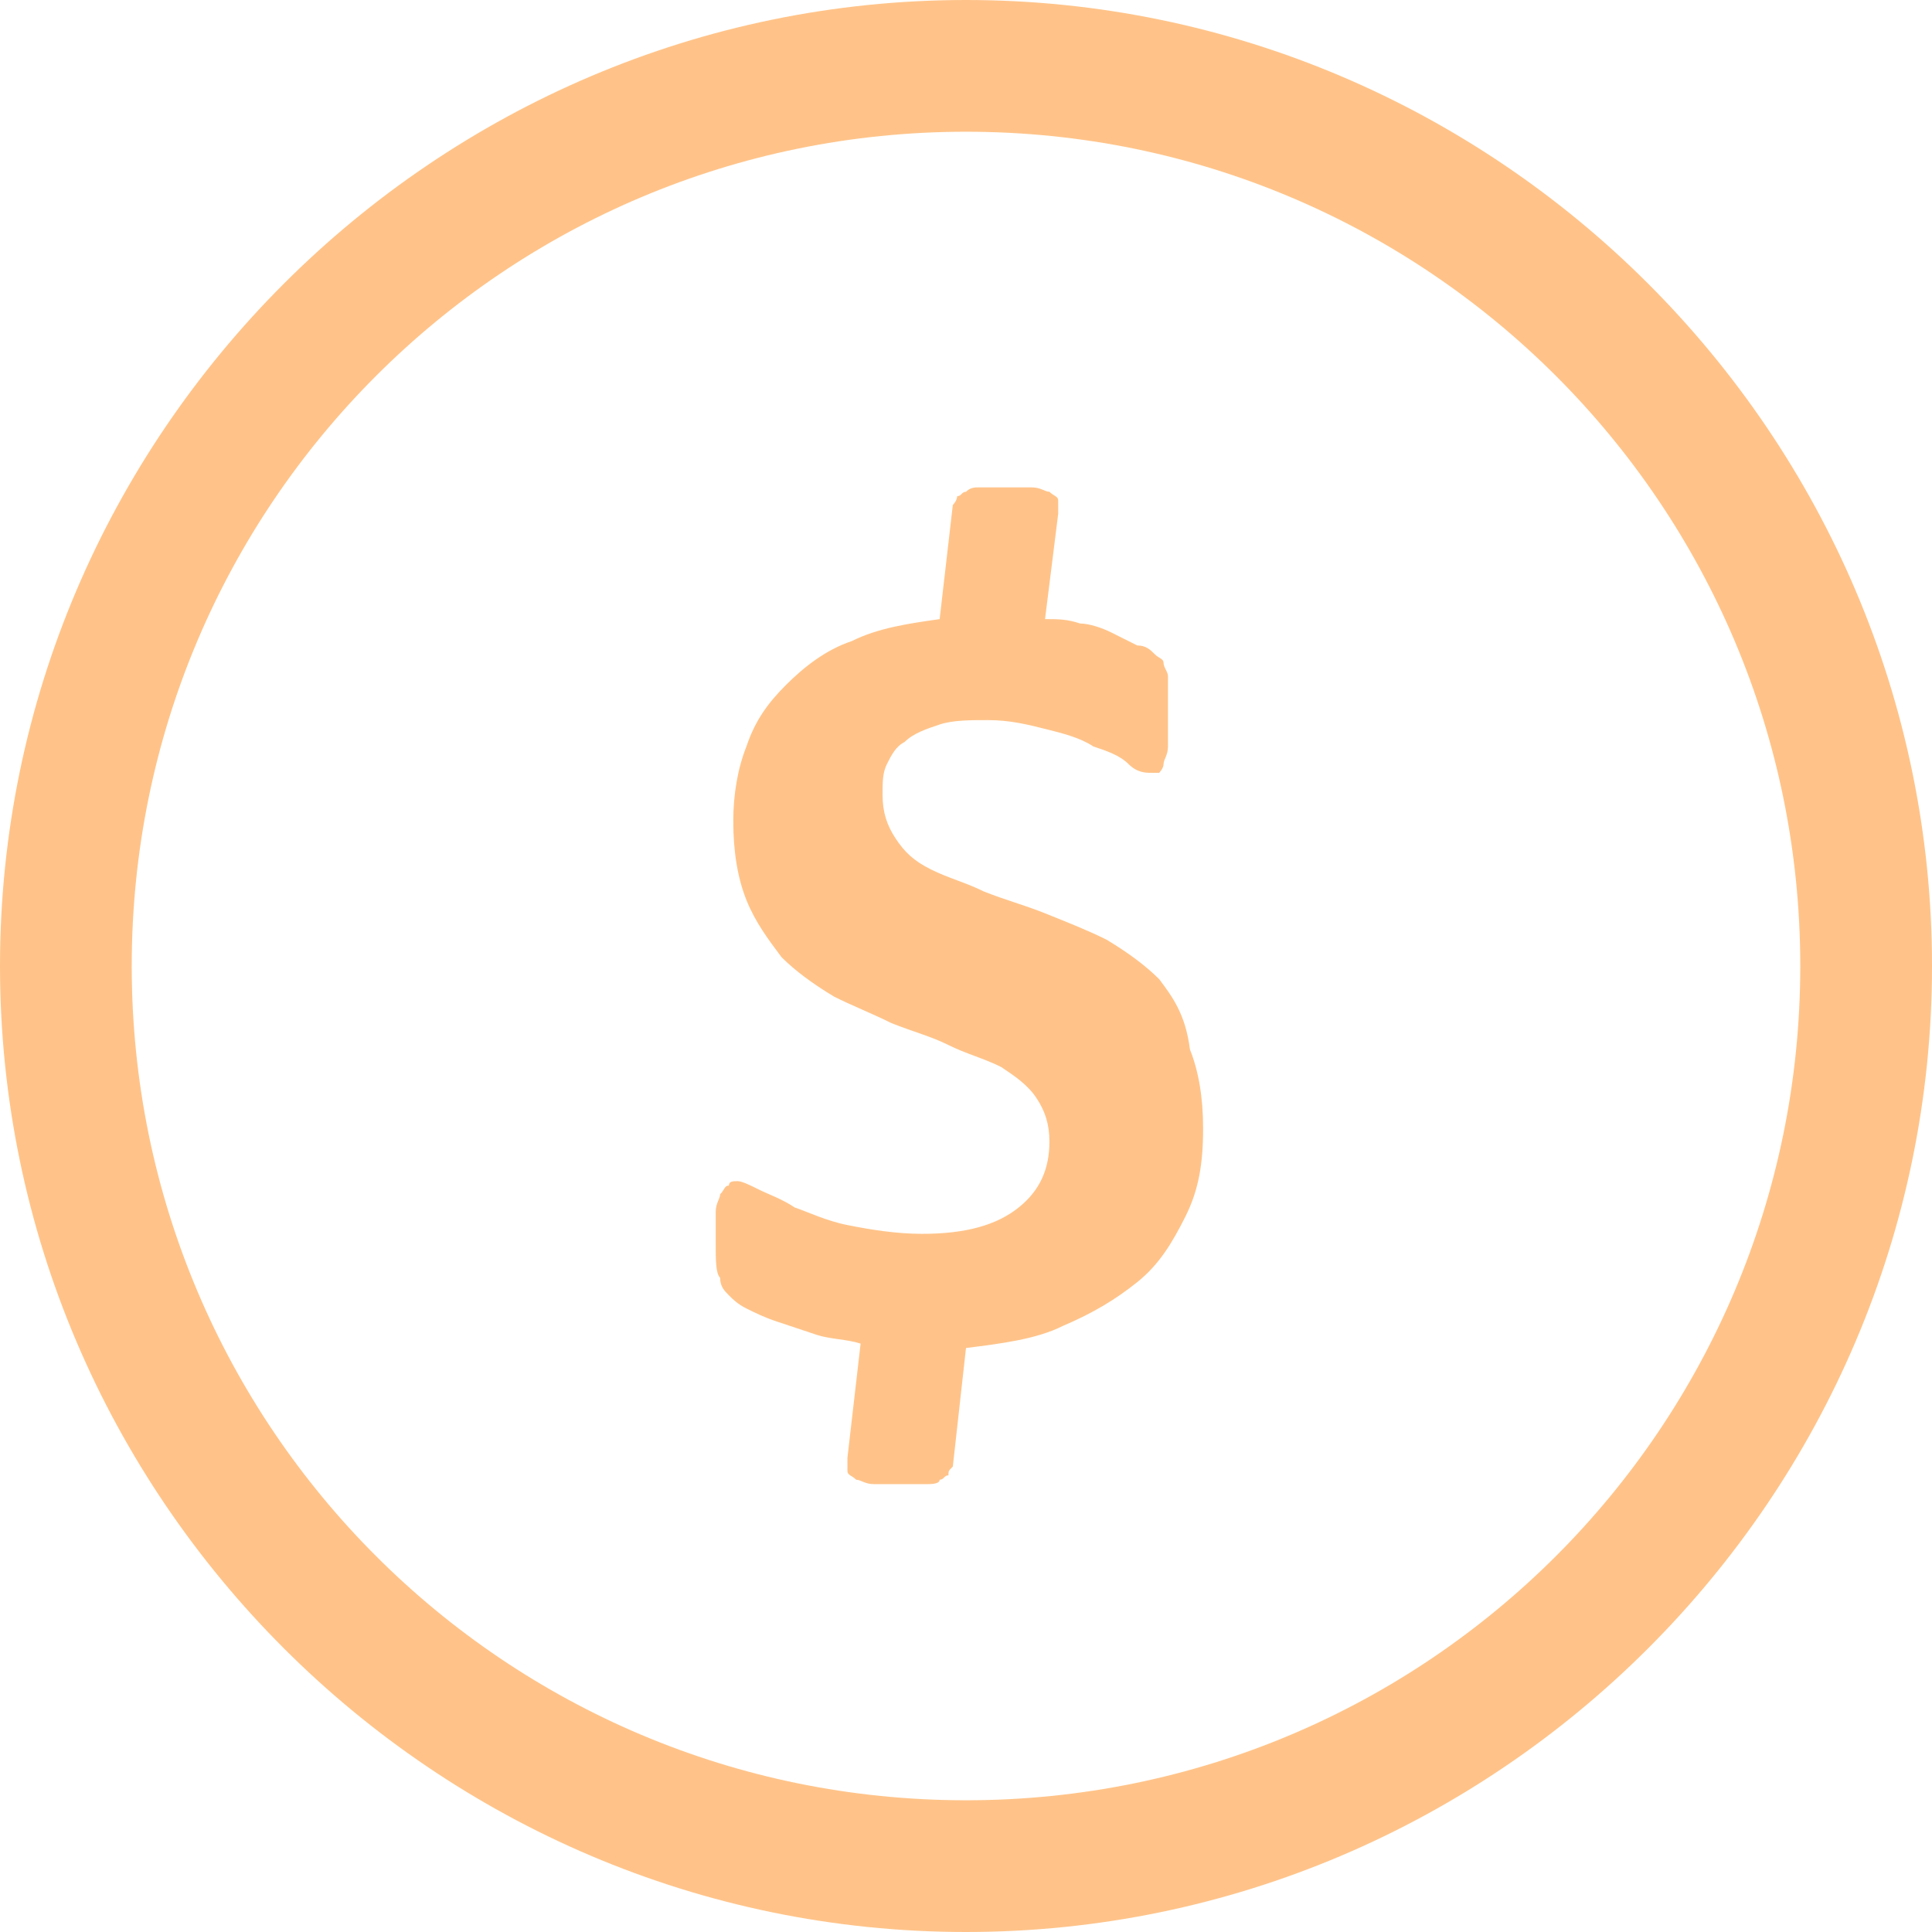
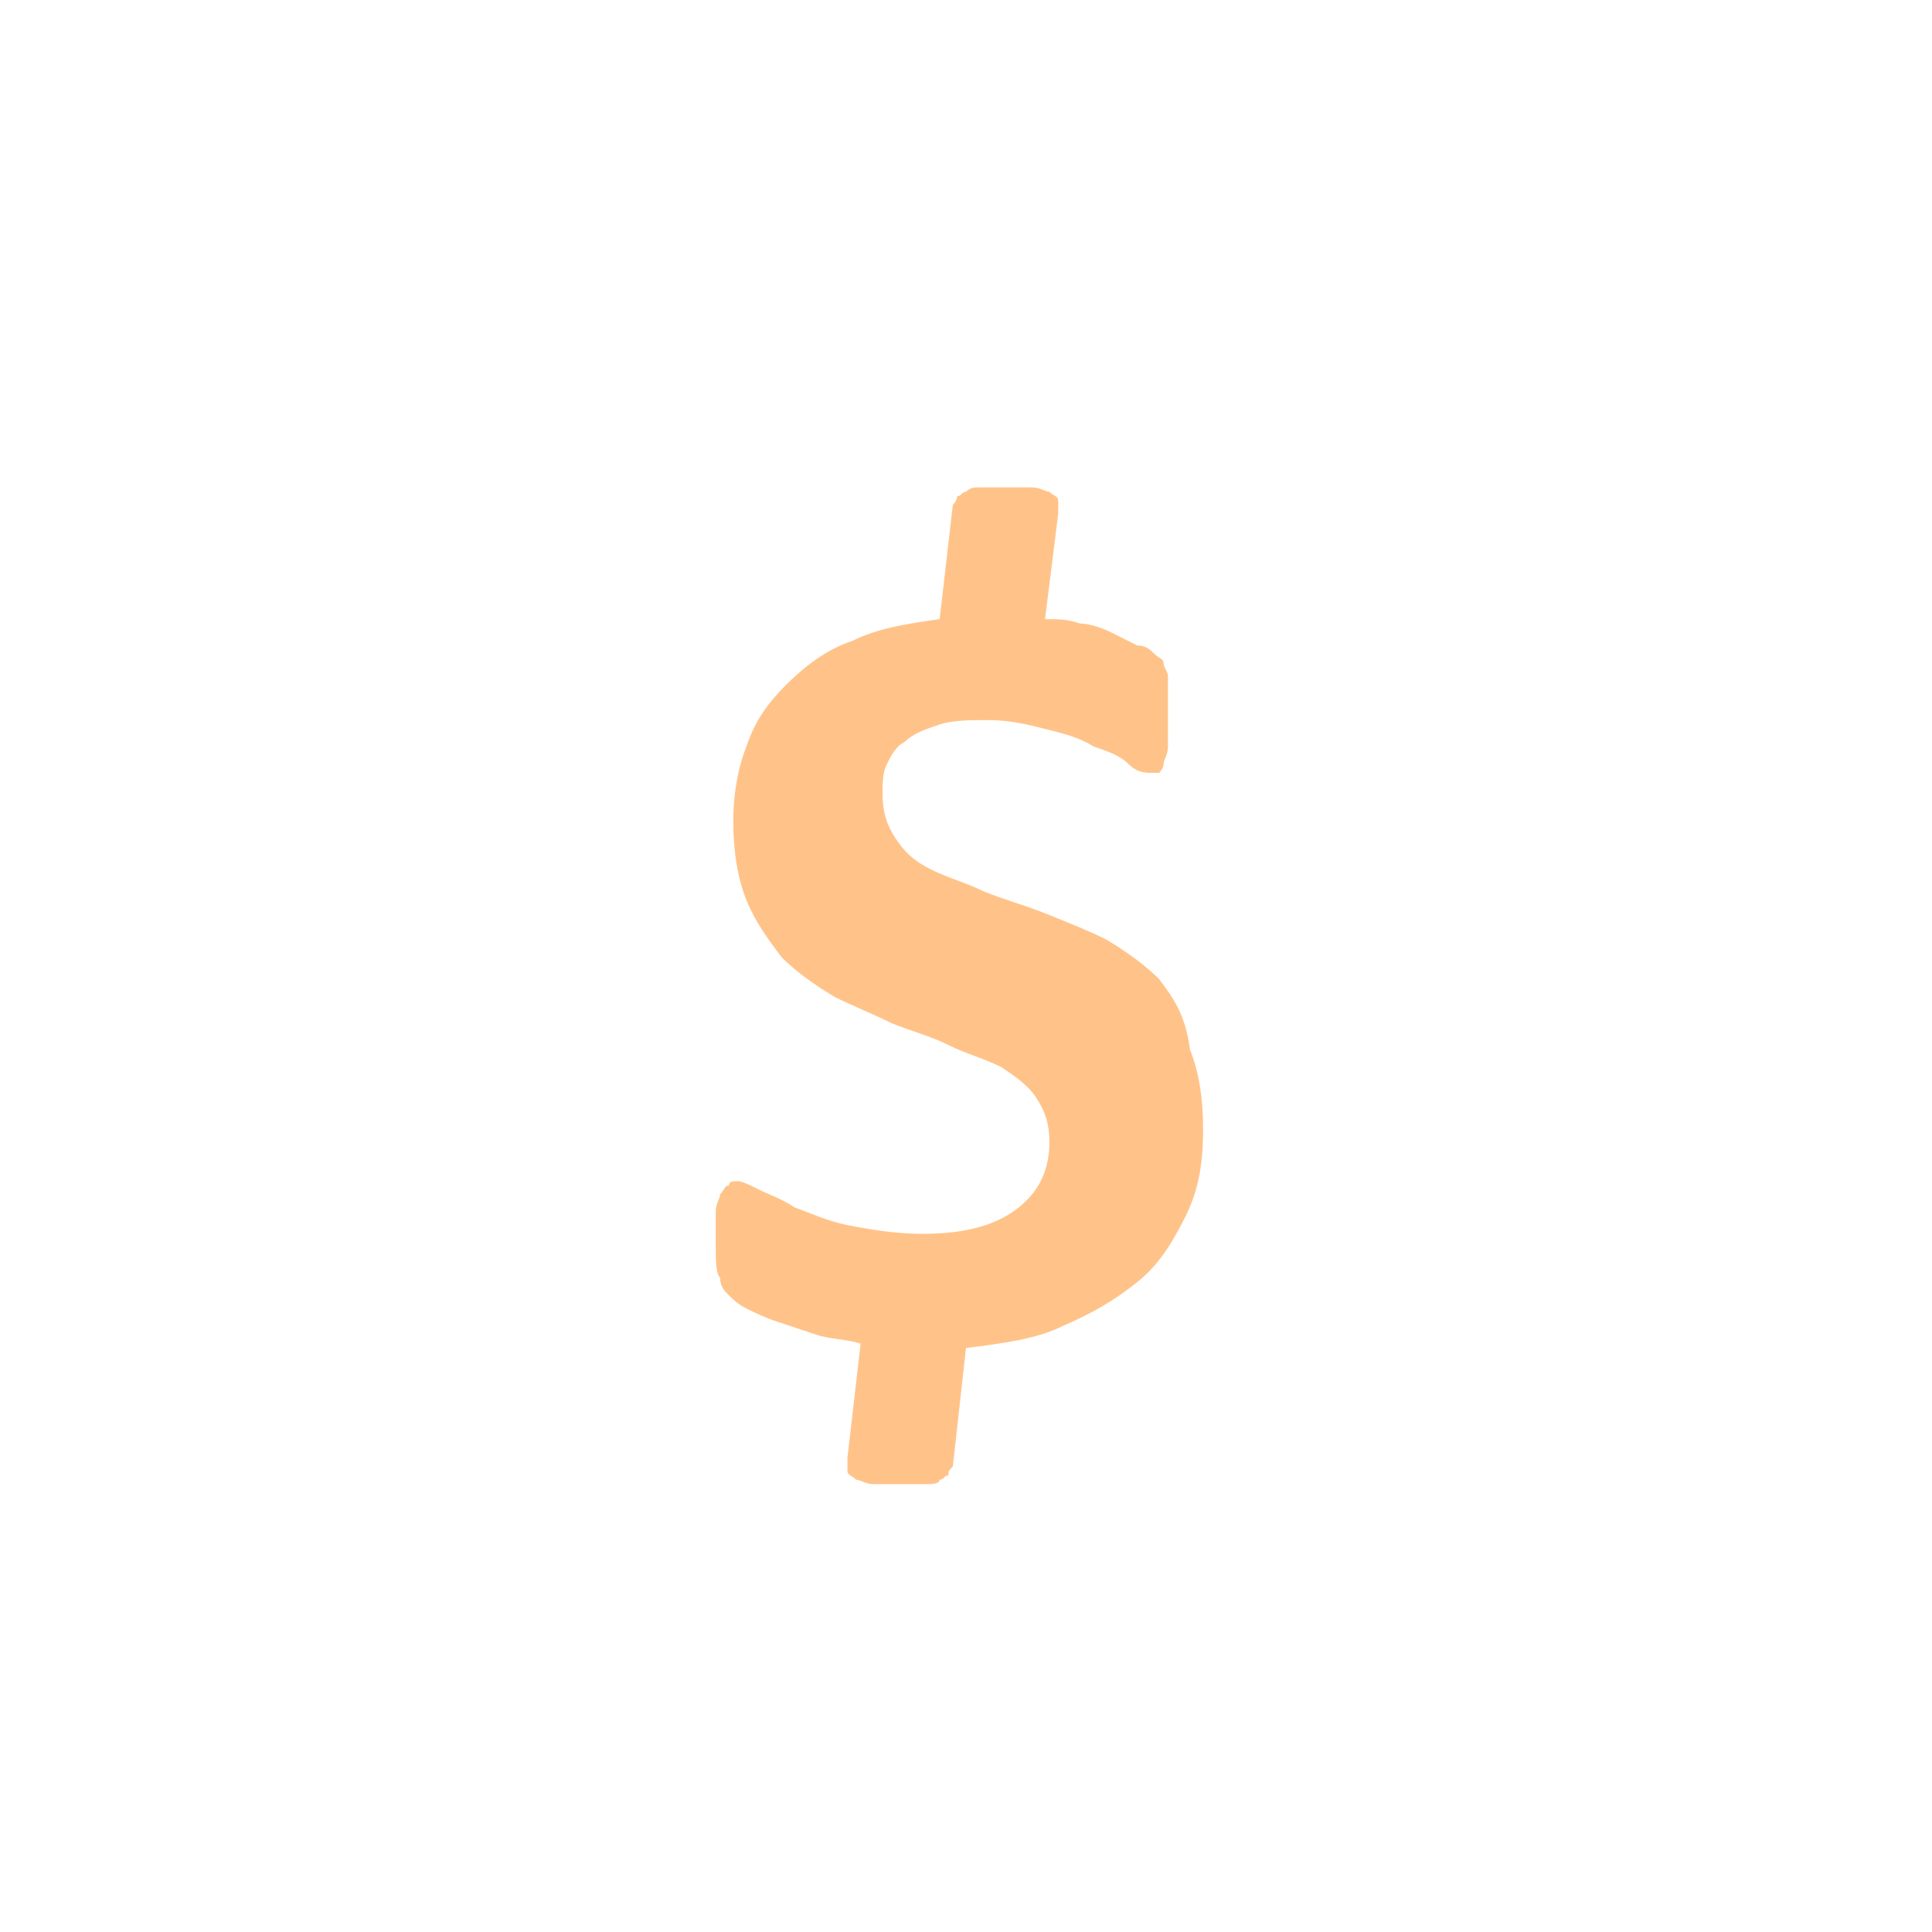
<svg xmlns="http://www.w3.org/2000/svg" version="1.1" id="Layer_1" x="0px" y="0px" width="44px" height="44px" viewBox="0 0 44 44" style="enable-background:new 0 0 44 44;" xml:space="preserve">
  <style type="text/css">
	.st0{fill:#FFC389;}
</style>
  <g>
    <path class="st0" d="M26.4,22.3c-0.3-0.3-0.7-0.6-1.2-0.9c-0.4-0.2-0.9-0.4-1.4-0.6c-0.5-0.2-0.9-0.3-1.4-0.5   c-0.4-0.2-0.8-0.3-1.2-0.5c-0.4-0.2-0.6-0.4-0.8-0.7c-0.2-0.3-0.3-0.6-0.3-1c0-0.3,0-0.5,0.1-0.7c0.1-0.2,0.2-0.4,0.4-0.5   c0.2-0.2,0.5-0.3,0.8-0.4c0.3-0.1,0.7-0.1,1.1-0.1c0.5,0,0.9,0.1,1.3,0.2c0.4,0.1,0.8,0.2,1.1,0.4c0.3,0.1,0.6,0.2,0.8,0.4   s0.4,0.2,0.5,0.2c0.1,0,0.1,0,0.2,0c0,0,0.1-0.1,0.1-0.2c0-0.1,0.1-0.2,0.1-0.4c0-0.2,0-0.4,0-0.7c0-0.2,0-0.4,0-0.5   c0-0.1,0-0.3,0-0.4c0-0.1-0.1-0.2-0.1-0.3c0-0.1-0.1-0.1-0.2-0.2c-0.1-0.1-0.2-0.2-0.4-0.2c-0.2-0.1-0.4-0.2-0.6-0.3   c-0.2-0.1-0.5-0.2-0.7-0.2c-0.3-0.1-0.5-0.1-0.8-0.1l0.3-2.4c0-0.1,0-0.2,0-0.3c0-0.1-0.1-0.1-0.2-0.2c-0.1,0-0.2-0.1-0.4-0.1   c-0.2,0-0.4,0-0.7,0c-0.2,0-0.4,0-0.5,0c-0.1,0-0.2,0-0.3,0.1c-0.1,0-0.1,0.1-0.2,0.1c0,0,0,0.1-0.1,0.2l-0.3,2.6   c-0.7,0.1-1.4,0.2-2,0.5c-0.6,0.2-1.1,0.6-1.5,1c-0.4,0.4-0.7,0.8-0.9,1.4c-0.2,0.5-0.3,1.1-0.3,1.7c0,0.7,0.1,1.3,0.3,1.8   c0.2,0.5,0.5,0.9,0.8,1.3c0.3,0.3,0.7,0.6,1.2,0.9c0.4,0.2,0.9,0.4,1.3,0.6c0.5,0.2,0.9,0.3,1.3,0.5c0.4,0.2,0.8,0.3,1.2,0.5   c0.3,0.2,0.6,0.4,0.8,0.7c0.2,0.3,0.3,0.6,0.3,1c0,0.6-0.2,1.1-0.7,1.5c-0.5,0.4-1.2,0.6-2.2,0.6c-0.6,0-1.2-0.1-1.7-0.2   c-0.5-0.1-0.9-0.3-1.2-0.4c-0.3-0.2-0.6-0.3-0.8-0.4c-0.2-0.1-0.4-0.2-0.5-0.2c-0.1,0-0.2,0-0.2,0.1c-0.1,0-0.1,0.1-0.2,0.2   c0,0.1-0.1,0.2-0.1,0.4c0,0.2,0,0.4,0,0.7c0,0.4,0,0.7,0.1,0.8c0,0.2,0.1,0.3,0.2,0.4c0.1,0.1,0.2,0.2,0.4,0.3   c0.2,0.1,0.4,0.2,0.7,0.3c0.3,0.1,0.6,0.2,0.9,0.3c0.3,0.1,0.7,0.1,1,0.2l-0.3,2.6c0,0.1,0,0.2,0,0.3c0,0.1,0.1,0.1,0.2,0.2   c0.1,0,0.2,0.1,0.4,0.1c0.2,0,0.4,0,0.7,0c0.2,0,0.4,0,0.5,0c0.1,0,0.3,0,0.3-0.1c0.1,0,0.1-0.1,0.2-0.1c0-0.1,0-0.1,0.1-0.2   l0.3-2.7c0.8-0.1,1.6-0.2,2.2-0.5c0.7-0.3,1.2-0.6,1.7-1c0.5-0.4,0.8-0.9,1.1-1.5c0.3-0.6,0.4-1.2,0.4-2c0-0.7-0.1-1.3-0.3-1.8   C27,23.1,26.7,22.7,26.4,22.3z" />
-     <path class="st0" d="M22,0C9.9,0,0,9.9,0,22c0,12.1,9.9,22,22,22c12.1,0,22-9.9,22-22C44,9.9,34.1,0,22,0z M22,41   C11.5,41,3,32.5,3,22C3,11.5,11.5,3,22,3c10.5,0,19,8.5,19,19C41,32.5,32.5,41,22,41z" />
  </g>
</svg>